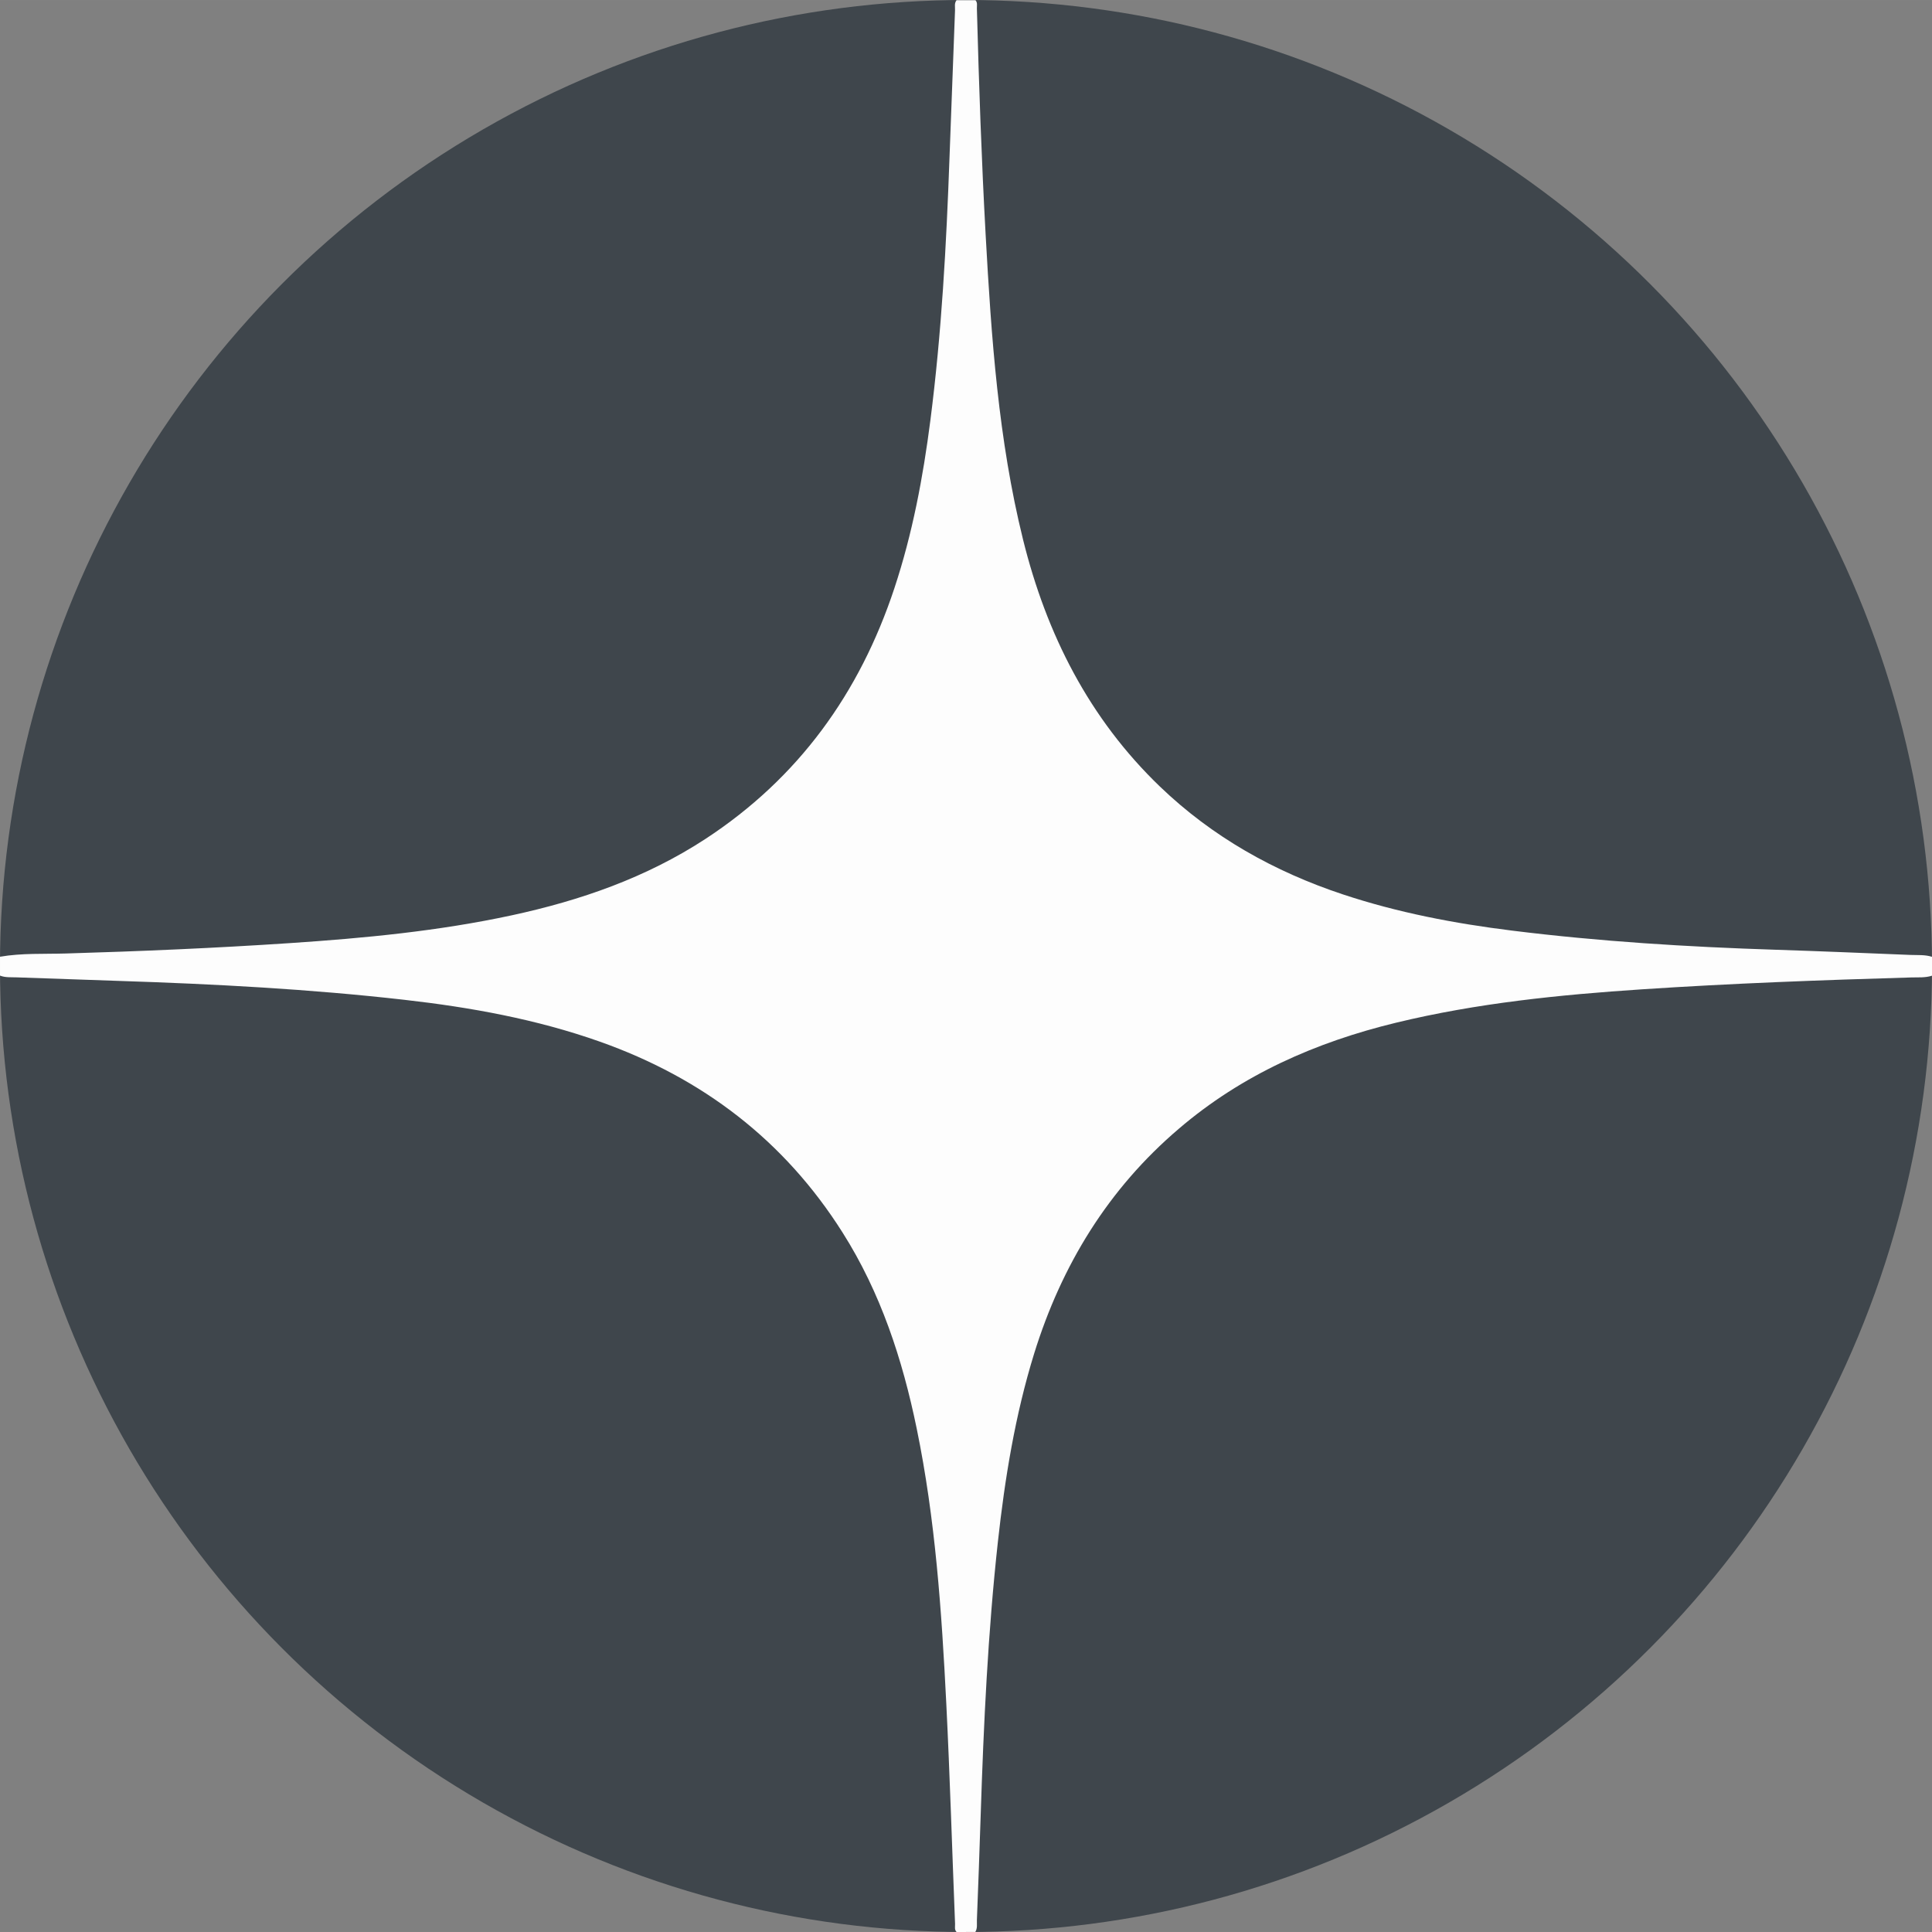
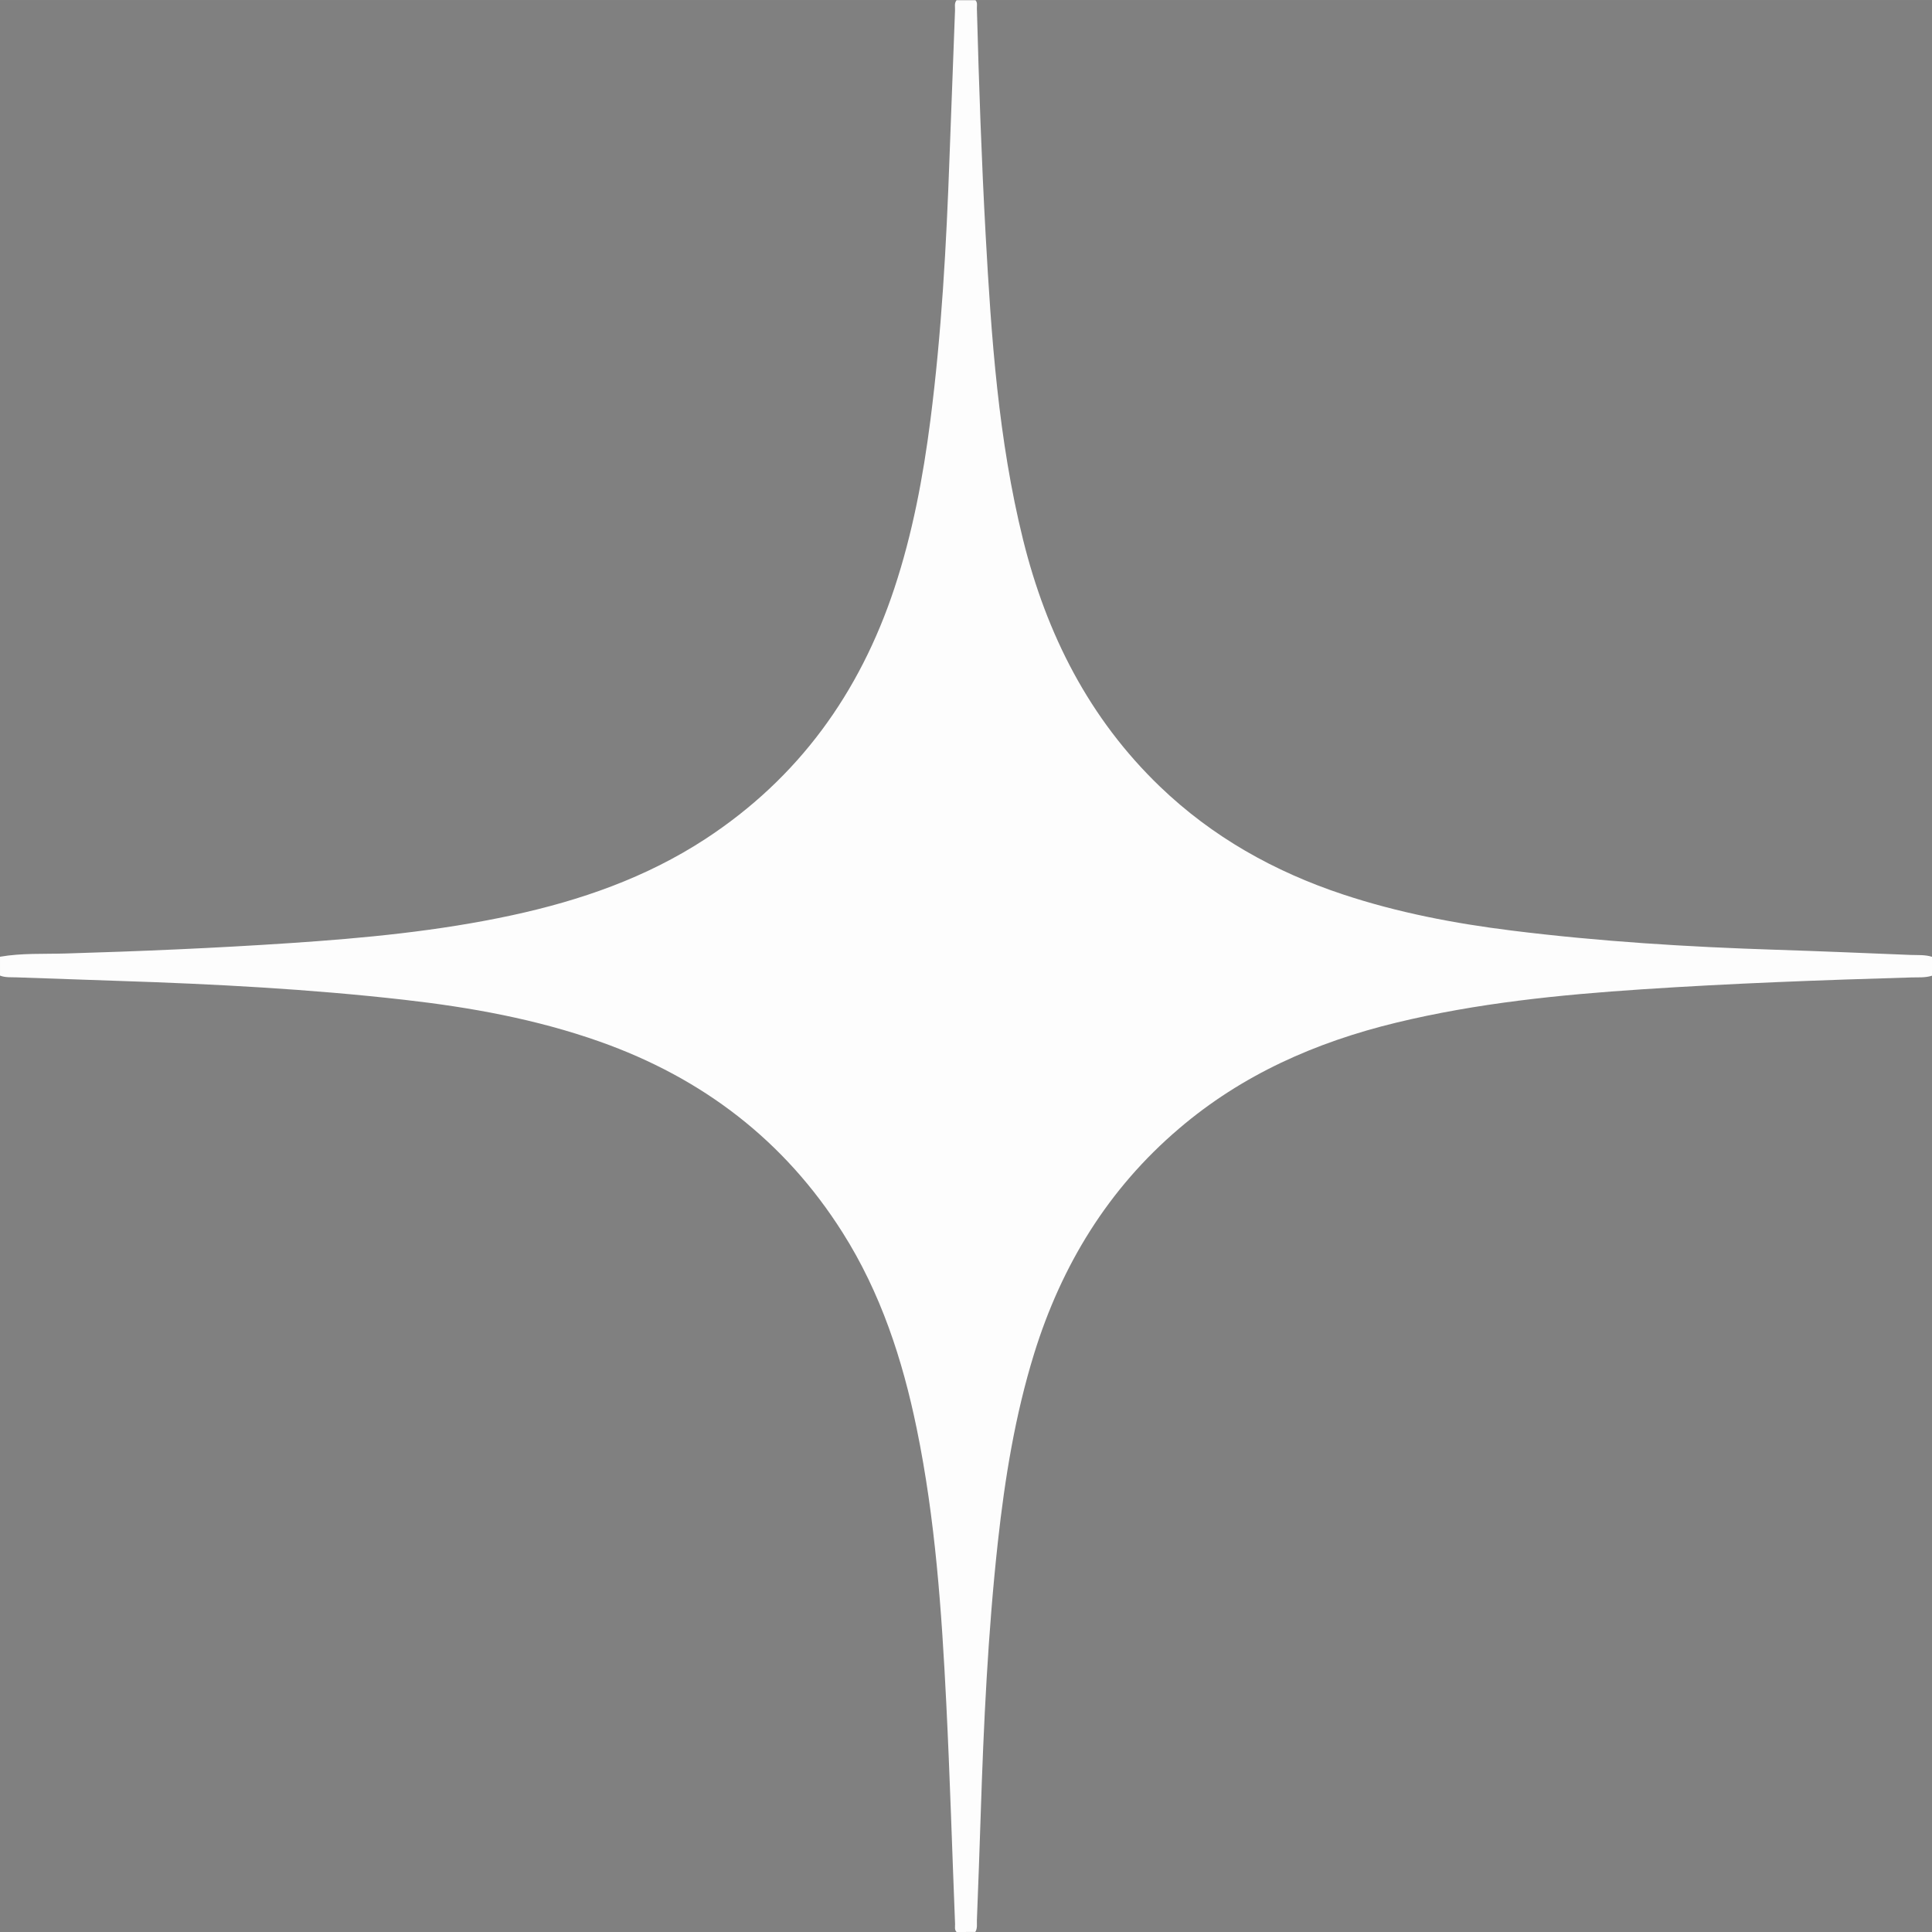
<svg xmlns="http://www.w3.org/2000/svg" width="48" height="48" viewBox="0 0 1023.79 1023.78">
  <rect x="0" y="0" width="1023.79" height="1023.78" fill="#808080" stroke="none" />
  <defs>
    <style>.cls-1{fill:#3f464c;}.cls-2{fill:#fdfdfd;}</style>
  </defs>
  <g id="Слой_2" data-name="Слой 2">
    <g id="Слой_1-2" data-name="Слой 1">
-       <circle class="cls-1" cx="511.89" cy="511.89" r="511.89" />
-       <path class="cls-2" d="M506.9,1023.78c-1.24-1.24-.74-2.84-.8-4.26-1.55-38.94-2.71-77.89-4.65-116.81C499,853.84,495.66,805,485.77,757c-7.55-36.71-19.09-72-39.31-103.91-30.93-48.91-74.38-81.92-128.59-101.11-33.56-11.88-68.38-18.18-103.65-22.18-50.16-5.7-100.52-8.35-150.95-10q-27.21-.91-54.42-1.89c-3-.11-6,.18-8.85-.93v-10c11.53-2,23.22-1.38,34.82-1.72,39.62-1.17,79.22-2.86,118.76-5.5s78.92-6.37,117.73-14.76c36.36-7.86,71-19.89,102.43-40.4,49.38-32.28,81.78-77.29,100.2-132.89,9.61-29,15.21-58.86,19.09-89.08,5.94-46.28,8.46-92.8,10.13-139.39q1.41-38.94,2.92-77.88c.06-1.75-.48-3.68.82-5.27h10c1.18,1.25.73,2.85.76,4.28,1.07,40.13,2.45,80.26,4.66,120.34,3,54.16,6.71,108.27,19.8,161.2,12.42,50.16,35,94.8,72.59,130.94,27.75,26.64,60.51,45,96.87,57.08,29.15,9.68,59.17,15.41,89.58,19.19,46.45,5.78,93.12,8.66,139.89,10.16,23.8.76,47.59,1.78,71.38,2.74,3.8.15,7.65-.19,11.36,1v10c-3.54,1.16-7.23.83-10.86.93-47.61,1.39-95.22,3.14-142.74,6.29-43.84,2.9-87.52,7.3-130.38,17.69-42.49,10.3-81.62,27.53-115.09,56.16C587.25,630,562.53,670.42,548,717.3c-10.06,32.54-15.5,66-19.21,99.75-5.29,48.2-7.55,96.58-9.12,145q-.9,27.7-2,55.42c-.08,2.1.38,4.32-.84,6.29Z" />
+       <path class="cls-2" d="M506.9,1023.78c-1.24-1.24-.74-2.84-.8-4.26-1.55-38.94-2.71-77.89-4.65-116.81C499,853.84,495.66,805,485.77,757c-7.55-36.71-19.09-72-39.31-103.91-30.93-48.91-74.38-81.92-128.59-101.11-33.56-11.88-68.38-18.18-103.65-22.18-50.16-5.7-100.52-8.35-150.95-10q-27.21-.91-54.42-1.89c-3-.11-6,.18-8.85-.93v-10c11.53-2,23.22-1.38,34.82-1.72,39.62-1.17,79.22-2.86,118.76-5.5s78.92-6.37,117.73-14.76c36.36-7.86,71-19.89,102.43-40.4,49.38-32.28,81.78-77.29,100.2-132.89,9.61-29,15.21-58.86,19.09-89.08,5.94-46.28,8.46-92.8,10.13-139.39q1.41-38.94,2.92-77.88c.06-1.75-.48-3.68.82-5.27h10c1.18,1.25.73,2.85.76,4.28,1.07,40.13,2.45,80.26,4.66,120.34,3,54.16,6.71,108.27,19.8,161.2,12.42,50.16,35,94.8,72.59,130.94,27.75,26.64,60.51,45,96.87,57.08,29.15,9.68,59.17,15.41,89.58,19.19,46.45,5.78,93.12,8.66,139.89,10.16,23.8.76,47.59,1.78,71.38,2.74,3.8.15,7.65-.19,11.36,1v10c-3.54,1.16-7.23.83-10.86.93-47.61,1.39-95.22,3.14-142.74,6.29-43.84,2.9-87.52,7.3-130.38,17.69-42.49,10.3-81.62,27.53-115.09,56.16C587.25,630,562.53,670.42,548,717.3c-10.06,32.54-15.5,66-19.21,99.75-5.29,48.2-7.55,96.58-9.12,145q-.9,27.7-2,55.42c-.08,2.1.38,4.32-.84,6.29" />
    </g>
  </g>
</svg>